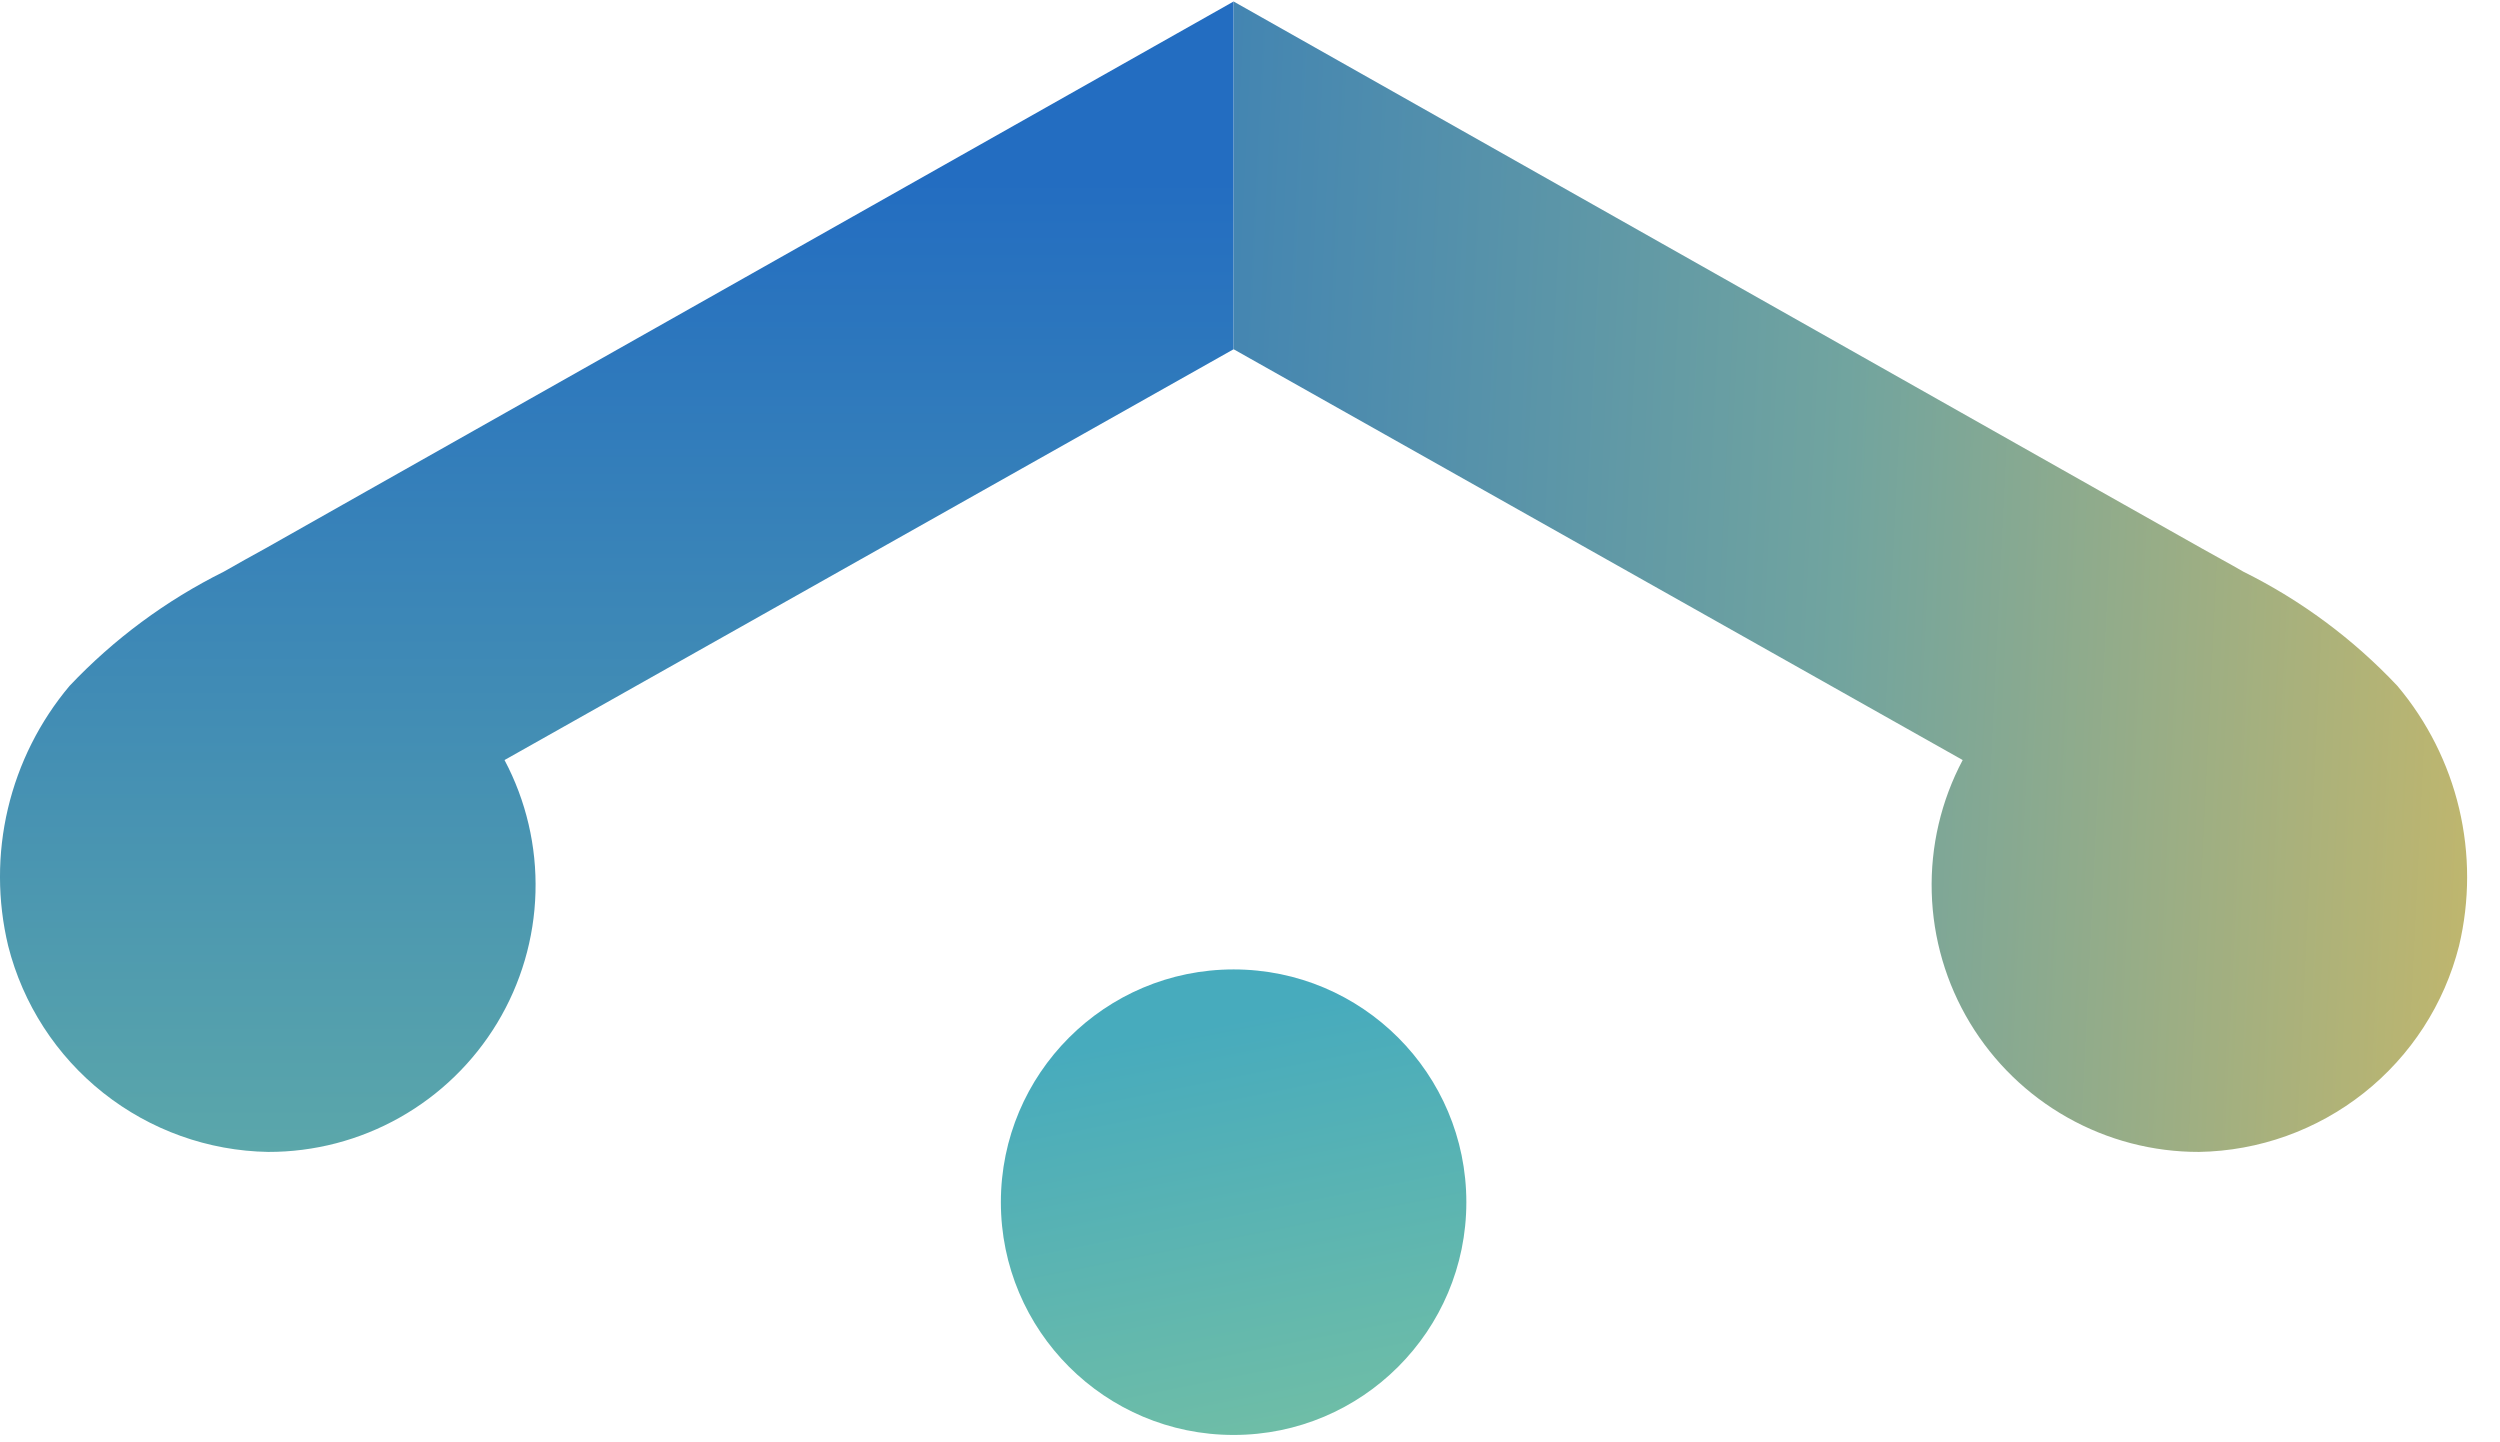
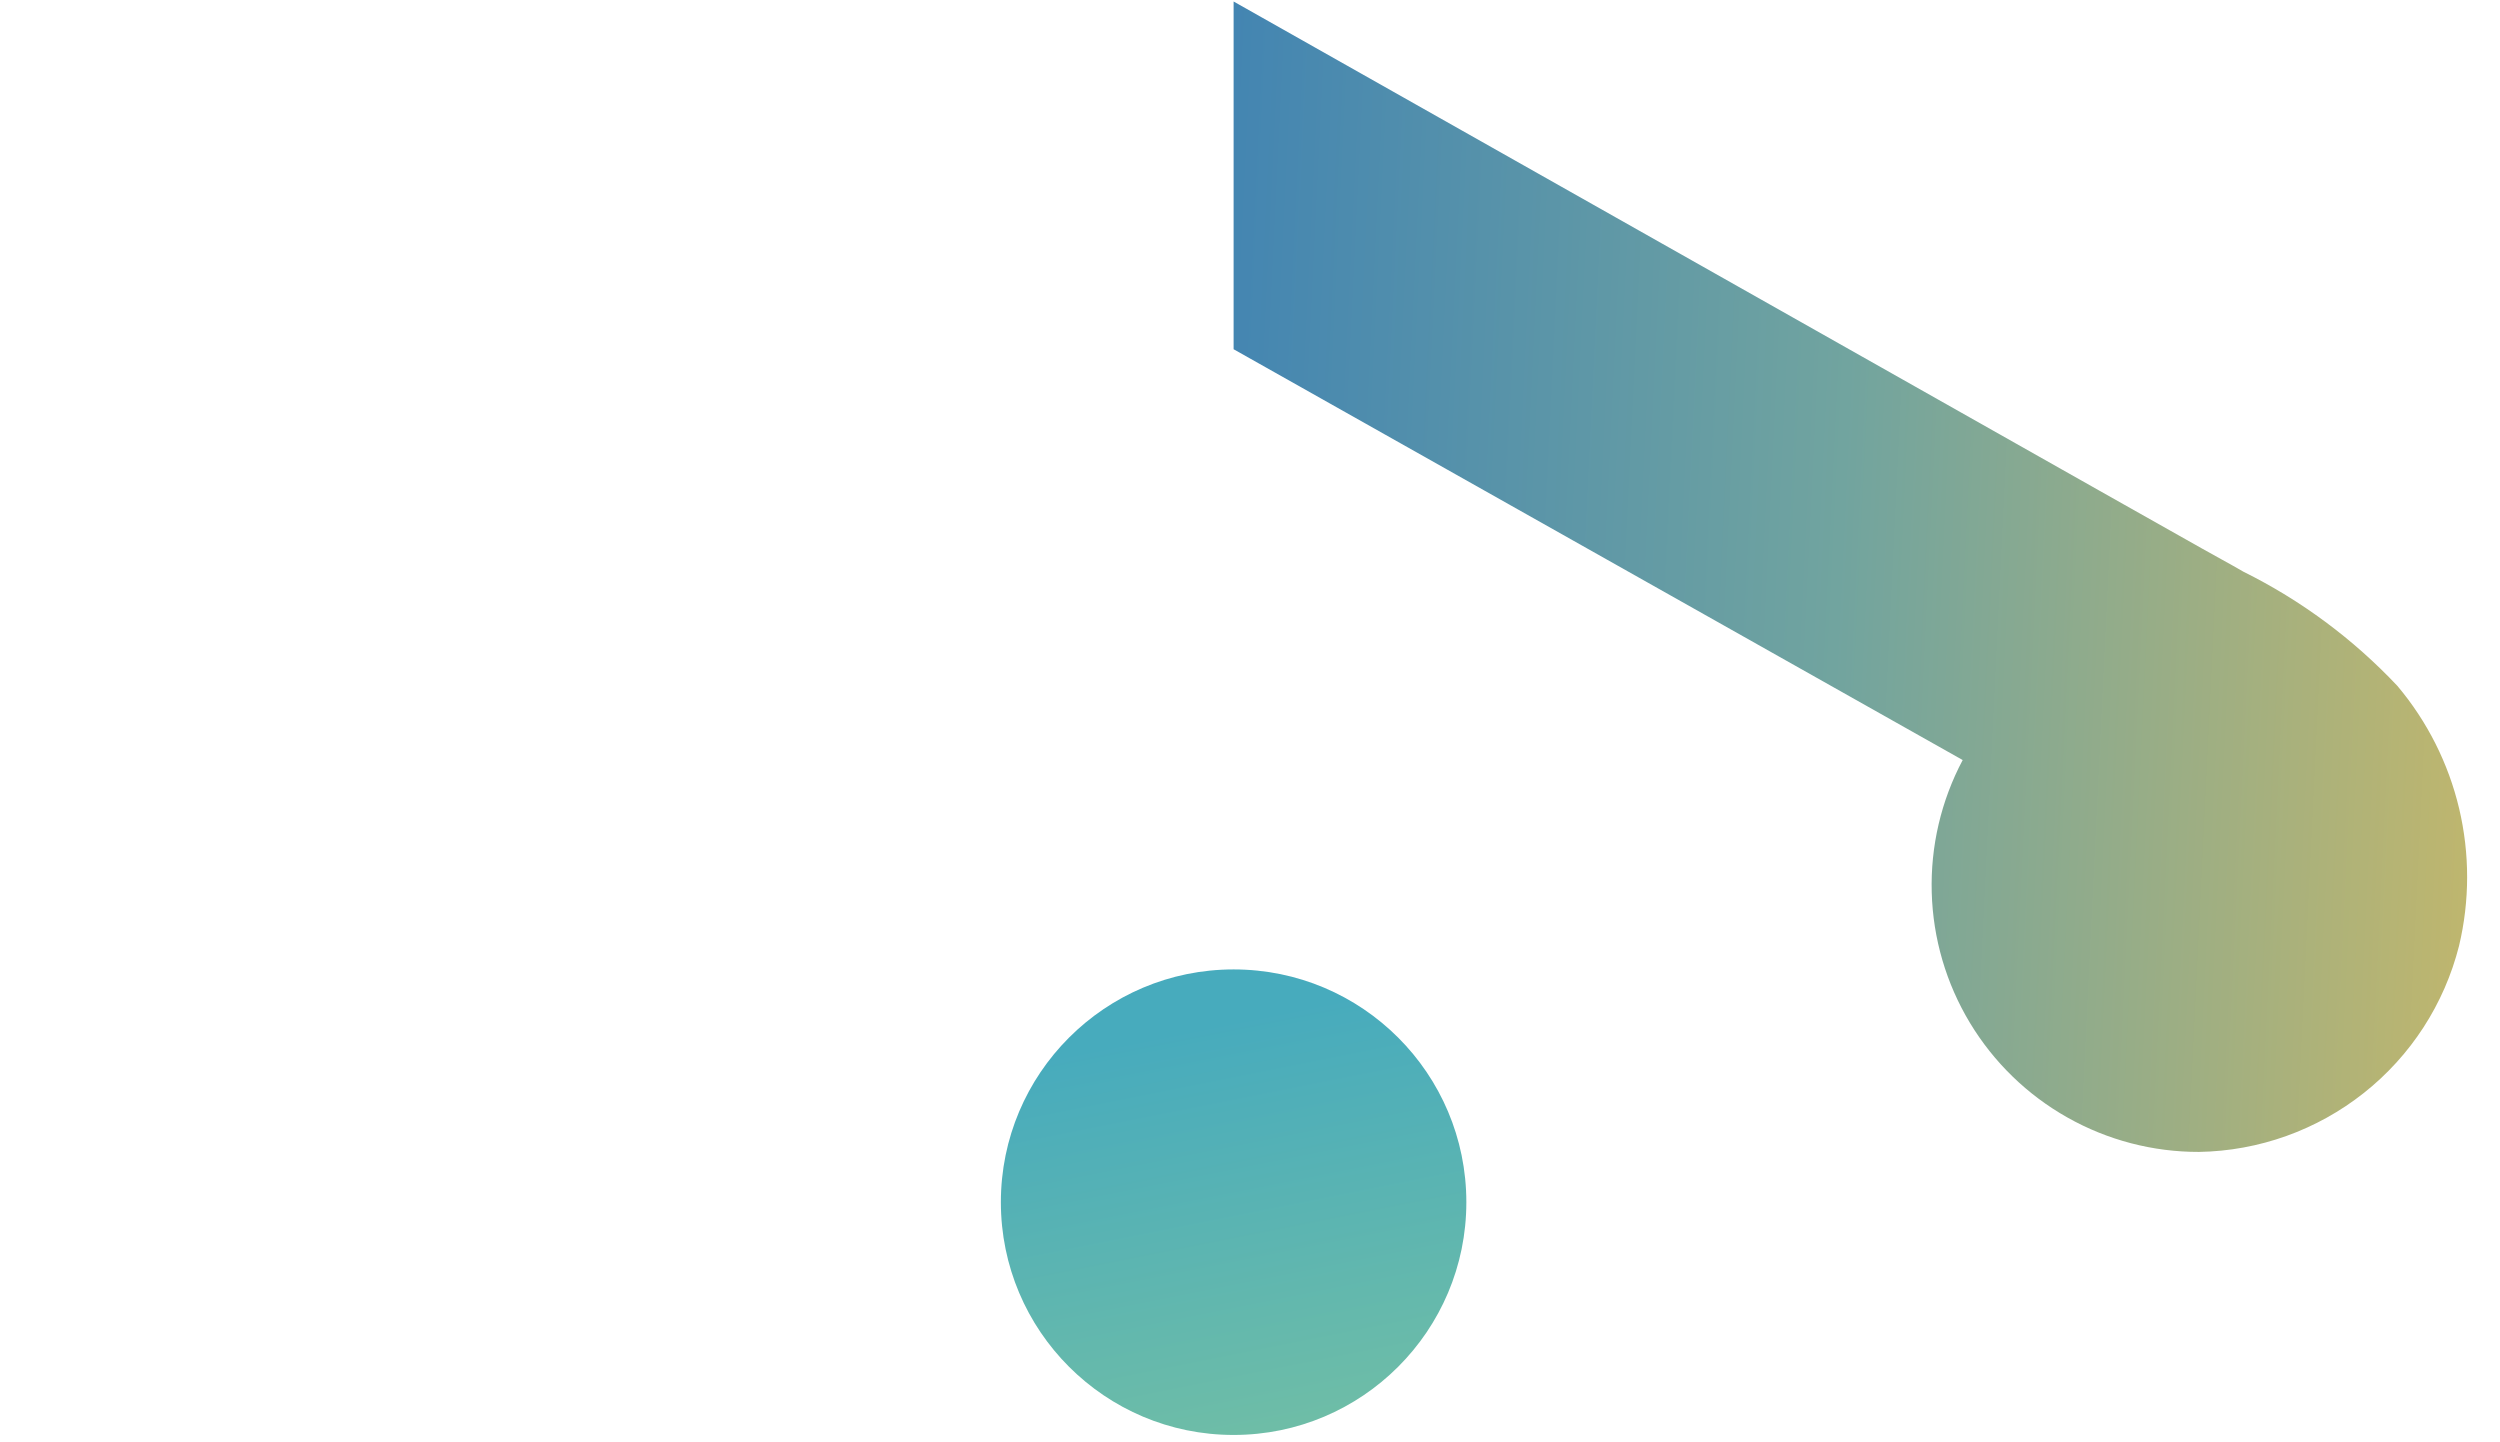
<svg xmlns="http://www.w3.org/2000/svg" width="52" height="30" viewBox="0 0 52 30" fill="none">
  <path d="M25.659 29.847C28.332 29.847 30.5 27.679 30.5 25.006C30.5 22.332 28.332 20.164 25.659 20.164C22.985 20.164 20.818 22.332 20.818 25.006C20.818 27.679 22.985 29.847 25.659 29.847Z" fill="url(#paint0_linear_469_388)" />
-   <path d="M7.646 10.205L5.52 11.407C5.231 11.568 4.942 11.724 4.653 11.892C3.453 12.489 2.368 13.292 1.447 14.266C0.826 15.005 0.387 15.879 0.165 16.818C-0.057 17.757 -0.055 18.735 0.17 19.674C0.476 20.883 1.171 21.958 2.148 22.732C3.126 23.507 4.331 23.939 5.578 23.96C6.536 23.962 7.479 23.716 8.314 23.245C9.149 22.775 9.848 22.096 10.343 21.276C10.838 20.455 11.112 19.52 11.138 18.562C11.165 17.604 10.943 16.655 10.494 15.809L25.659 7.264V0.031L7.646 10.205Z" fill="url(#paint1_linear_469_388)" />
  <path d="M43.666 10.205L45.798 11.407C46.081 11.568 46.376 11.724 46.664 11.892C47.864 12.487 48.947 13.291 49.865 14.266C50.487 15.004 50.927 15.878 51.15 16.817C51.372 17.756 51.372 18.735 51.148 19.674C50.842 20.883 50.147 21.958 49.17 22.732C48.192 23.507 46.987 23.939 45.74 23.96C44.782 23.962 43.839 23.716 43.004 23.245C42.169 22.775 41.47 22.096 40.975 21.276C40.48 20.455 40.206 19.52 40.18 18.562C40.153 17.604 40.375 16.655 40.824 15.809L25.659 7.264V0.031L43.666 10.205Z" fill="url(#paint2_linear_469_388)" />
  <defs>
    <linearGradient id="paint0_linear_469_388" x1="24" y1="21.532" x2="25.659" y2="29.847" gradientUnits="userSpaceOnUse">
      <stop stop-color="#47ABBD" />
      <stop offset="1" stop-color="#6EBDA7" />
    </linearGradient>
    <linearGradient id="paint1_linear_469_388" x1="16.5" y1="24.032" x2="16.5" y2="0.031" gradientUnits="userSpaceOnUse">
      <stop offset="0" stop-color="#5BA7AA" />
      <stop offset="0.846" stop-color="#236DC1" />
    </linearGradient>
    <linearGradient id="paint2_linear_469_388" x1="12.5" y1="4.531" x2="53.5" y2="6.532" gradientUnits="userSpaceOnUse">
      <stop offset="0.14" stop-color="#2A74BC" />
      <stop offset="0.635" stop-color="#71A49F" />
      <stop offset="0.963" stop-color="#BFB66E" />
    </linearGradient>
  </defs>
</svg>